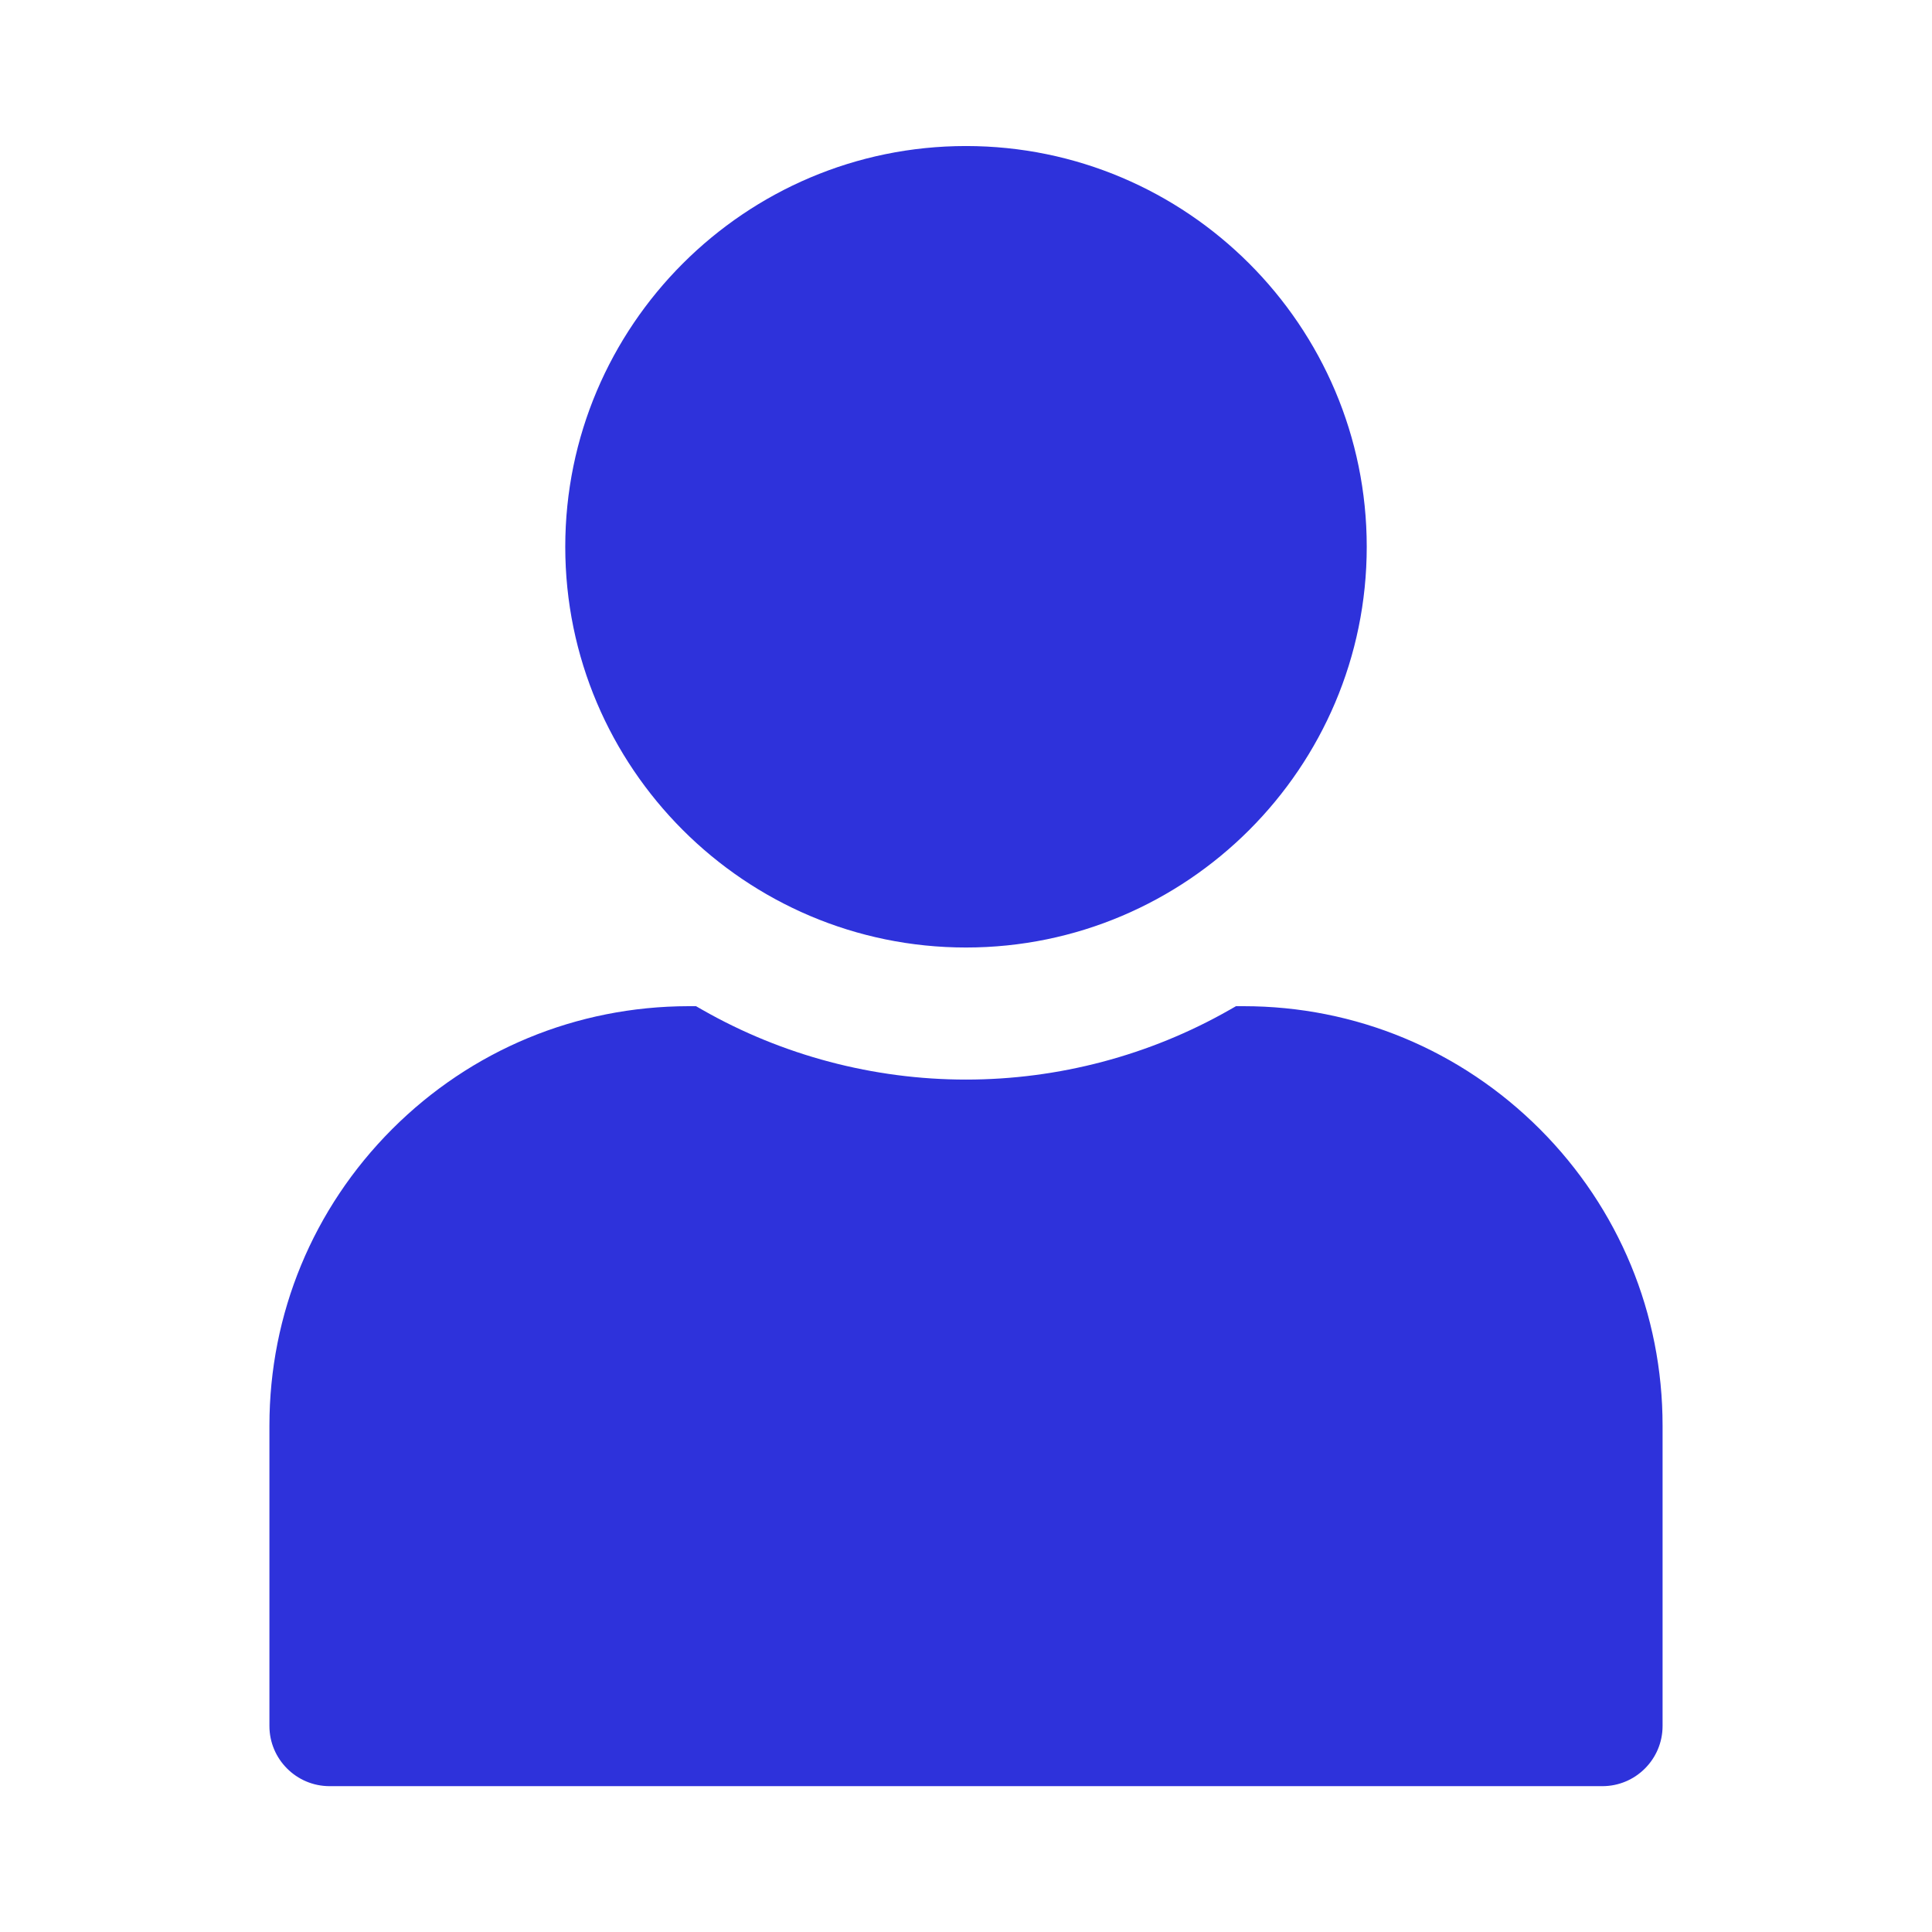
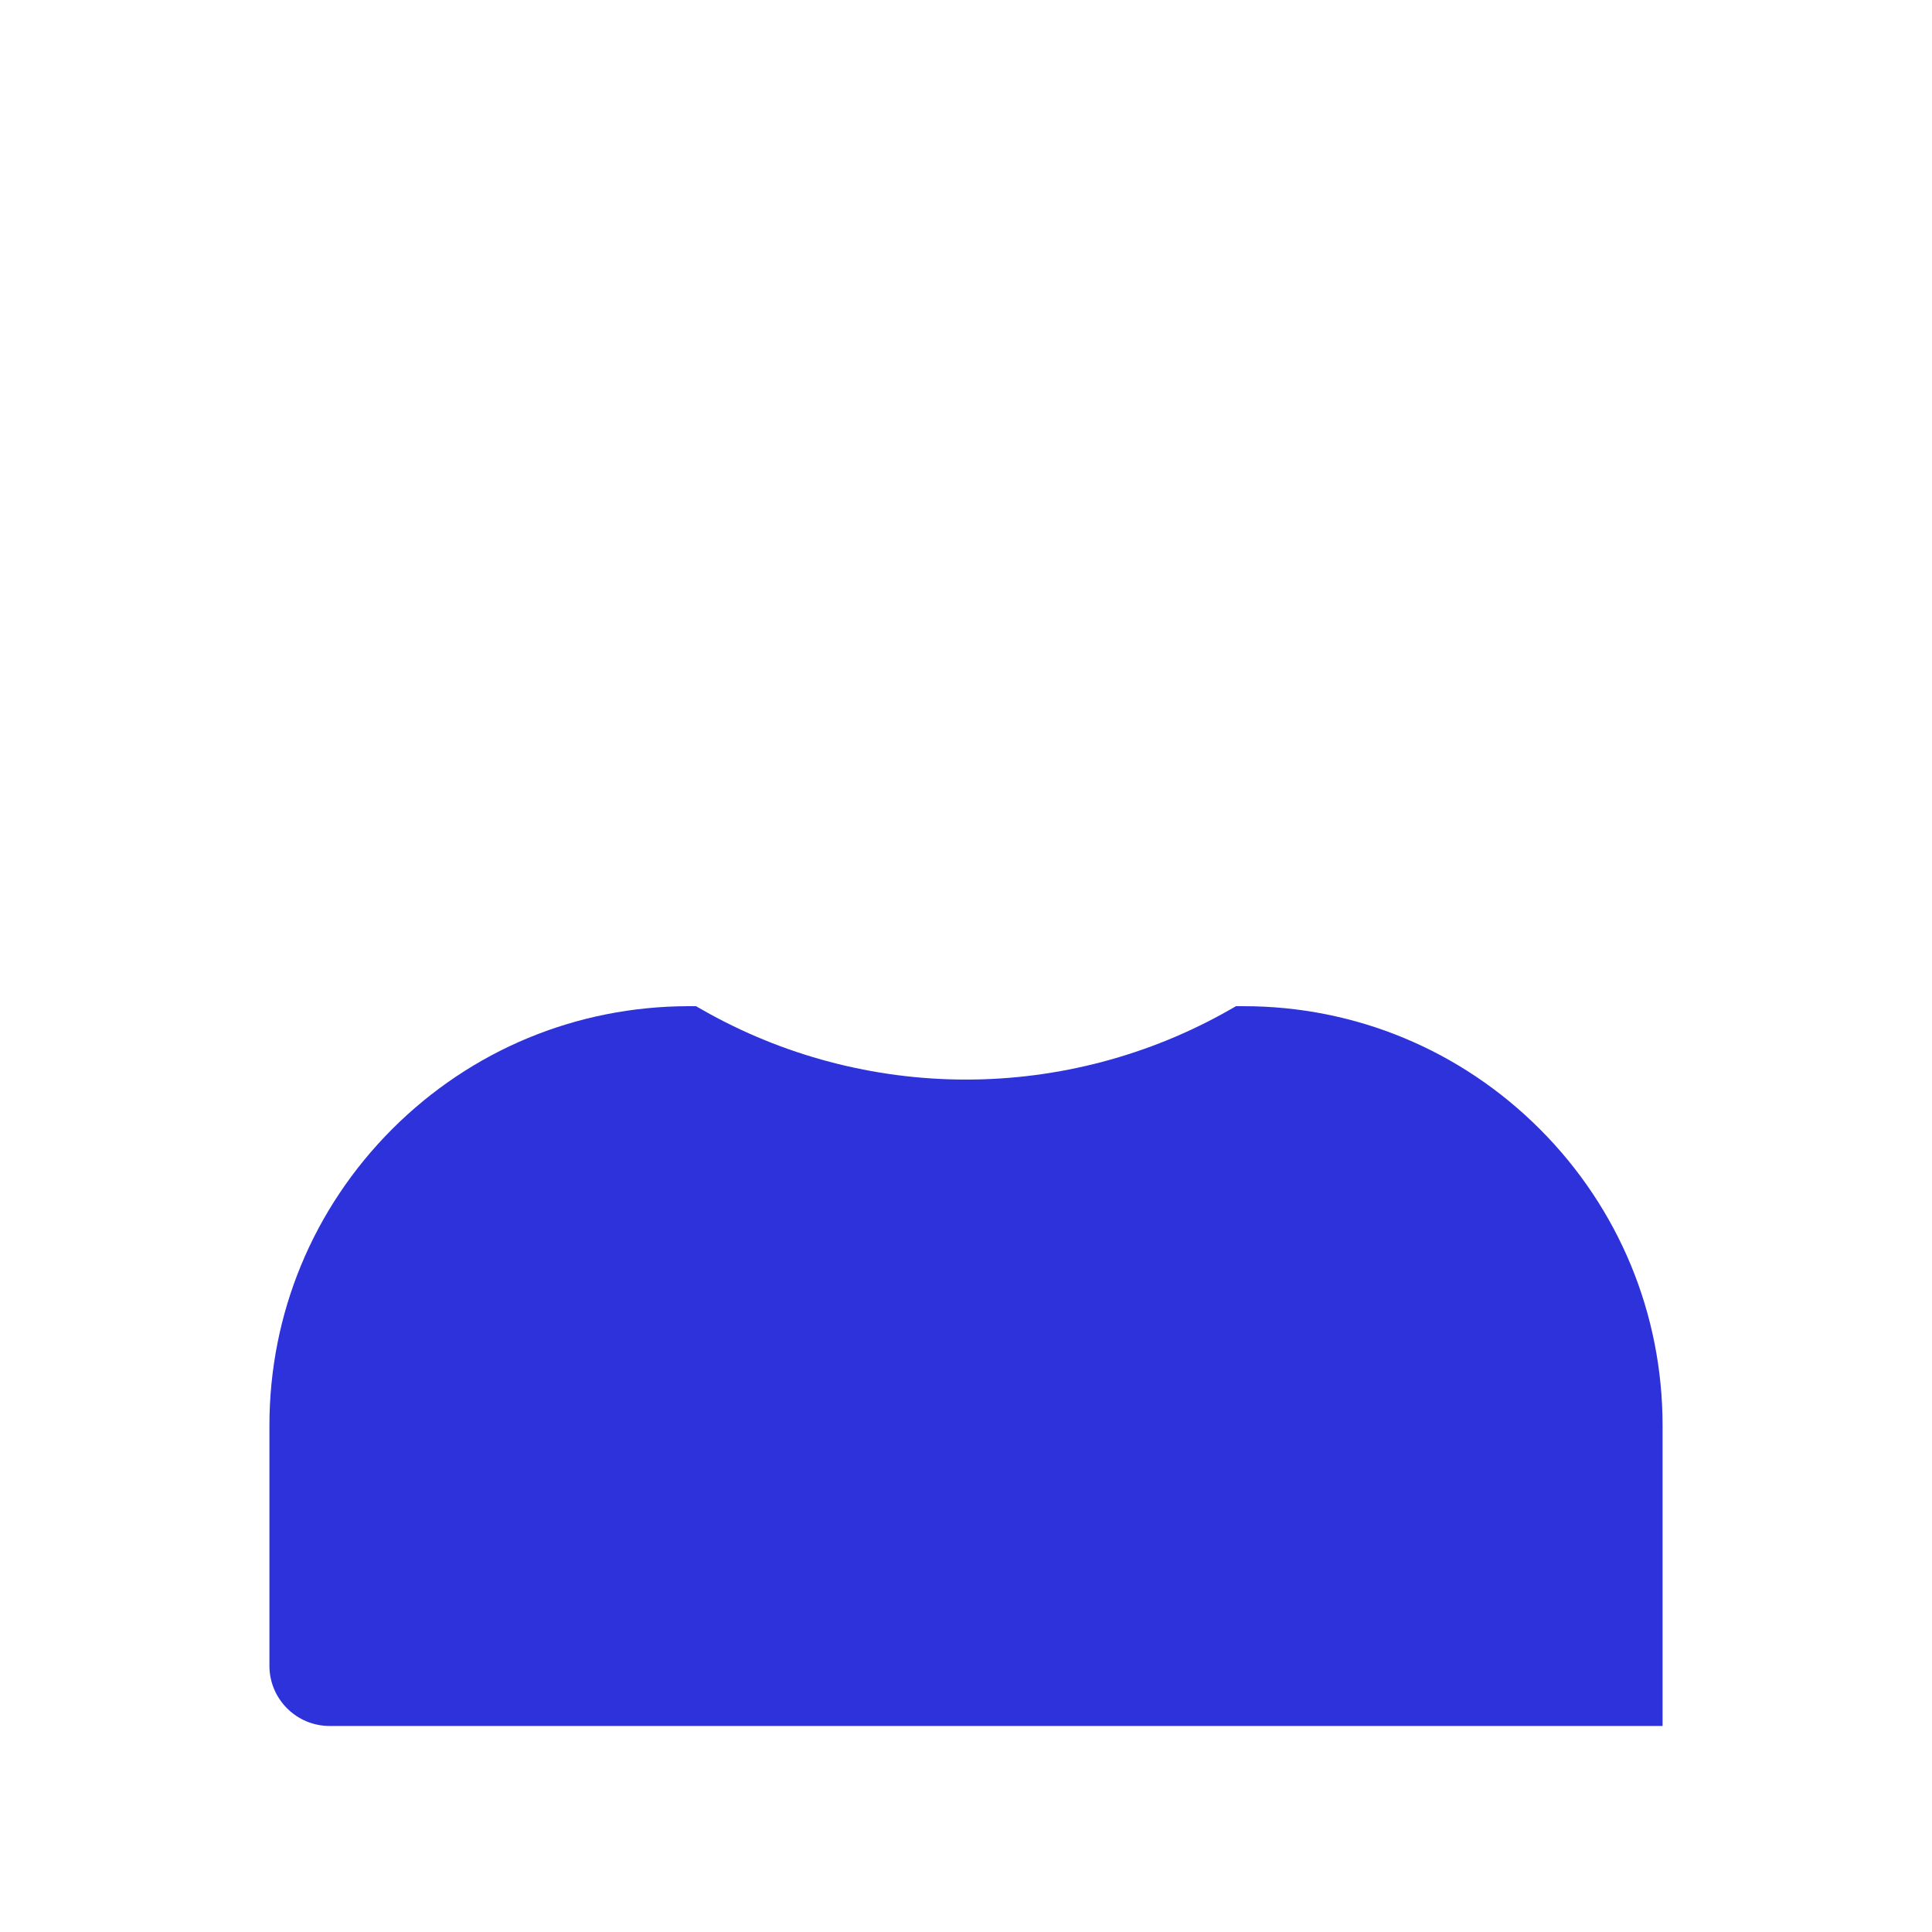
<svg xmlns="http://www.w3.org/2000/svg" id="Layer_1" style="enable-background:new 0 0 1024 1024;" version="1.1" viewBox="0 0 1024 1024" xml:space="preserve" fill="#2E32DB">
  <g id="XMLID_45_">
-     <path d="M299.6,289.8c0-117.1,95.3-212.4,212.4-212.4c117.1,0,212.4,95.3,212.4,212.4   c0,117.1-95.3,212.4-212.4,212.4C394.9,502.2,299.6,406.9,299.6,289.8z" id="XMLID_355_" />
-     <path d="M881.2,755.6v159.2c0,17.6-14.3,31.9-31.9,31.9H174.7c-17.6,0-31.9-14.3-31.9-31.9V755.6   c0-59.3,23.1-115.1,65-157.1c42-42,97.7-65.1,157.1-65.2h4l3.5,2c42.3,24.1,90.6,36.9,139.6,36.9c49,0,97.3-12.8,139.6-36.9l3.5-2   h4c59.3,0,115.1,23.2,157.1,65.2C858.1,640.5,881.2,696.3,881.2,755.6z" id="XMLID_356_" />
+     <path d="M881.2,755.6v159.2H174.7c-17.6,0-31.9-14.3-31.9-31.9V755.6   c0-59.3,23.1-115.1,65-157.1c42-42,97.7-65.1,157.1-65.2h4l3.5,2c42.3,24.1,90.6,36.9,139.6,36.9c49,0,97.3-12.8,139.6-36.9l3.5-2   h4c59.3,0,115.1,23.2,157.1,65.2C858.1,640.5,881.2,696.3,881.2,755.6z" id="XMLID_356_" />
  </g>
  <g id="XMLID_1_" />
  <g id="XMLID_2_" />
  <g id="XMLID_3_" />
  <g id="XMLID_4_" />
  <g id="XMLID_5_" />
</svg>